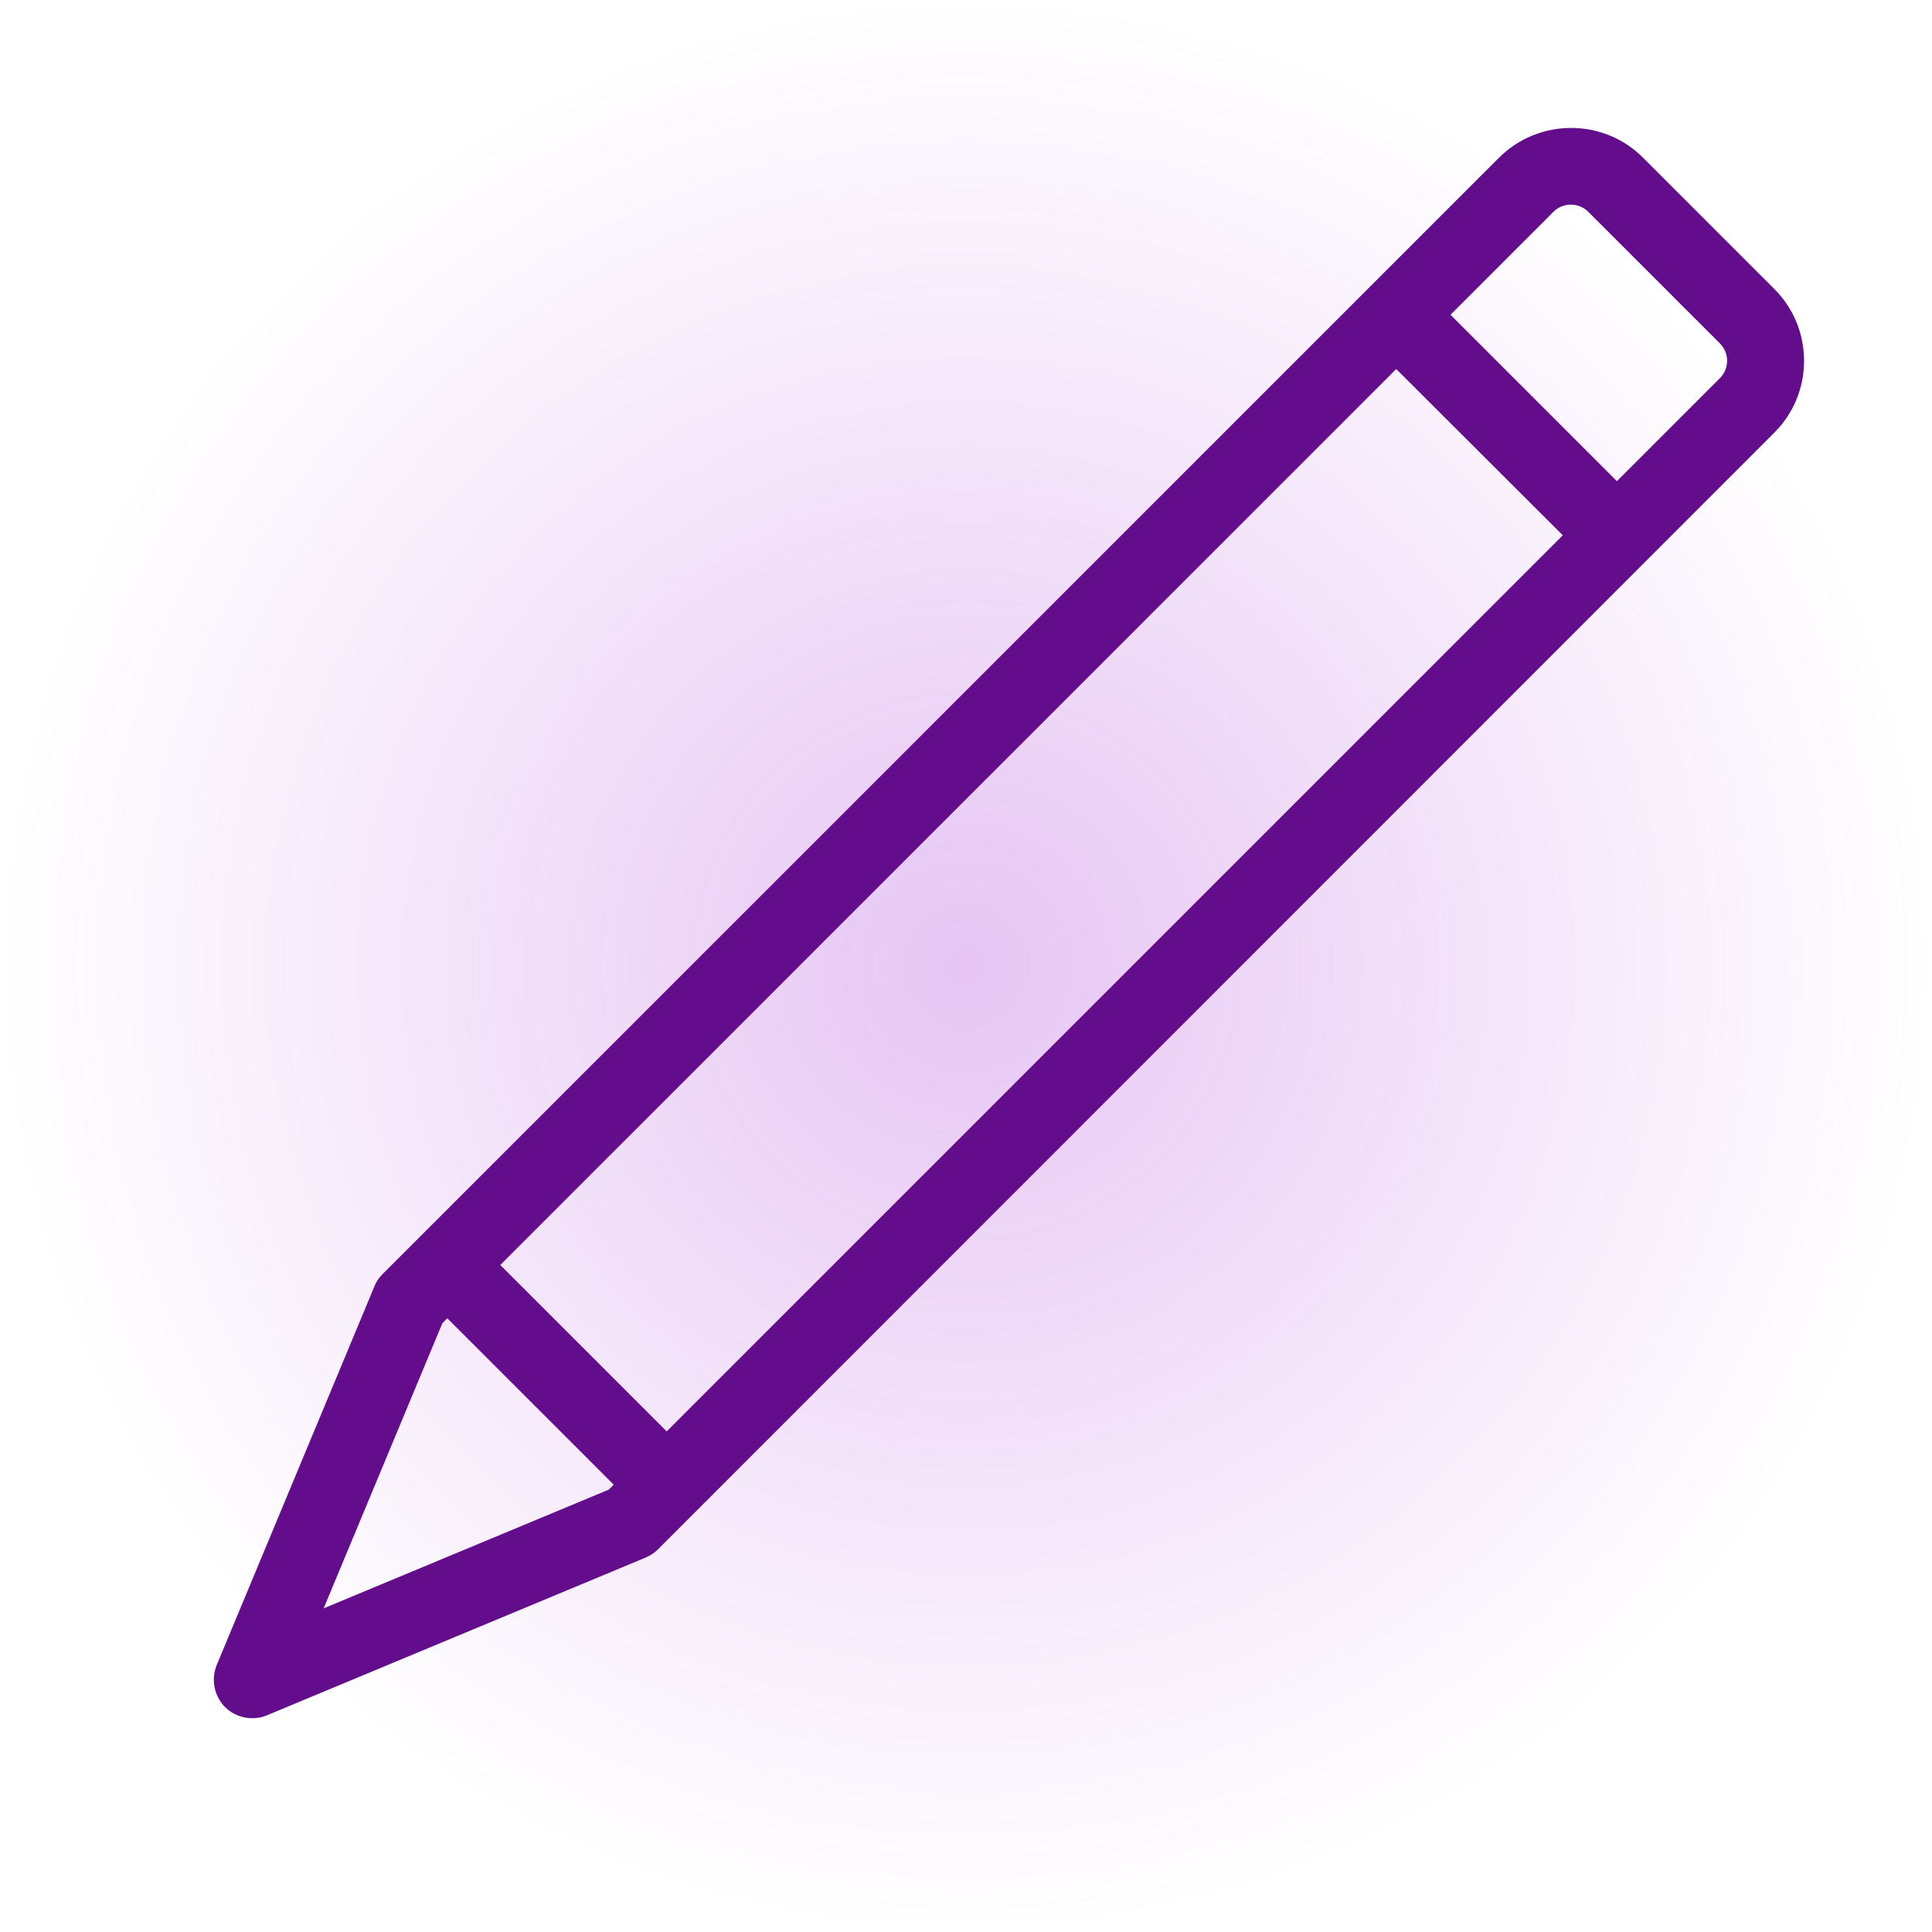
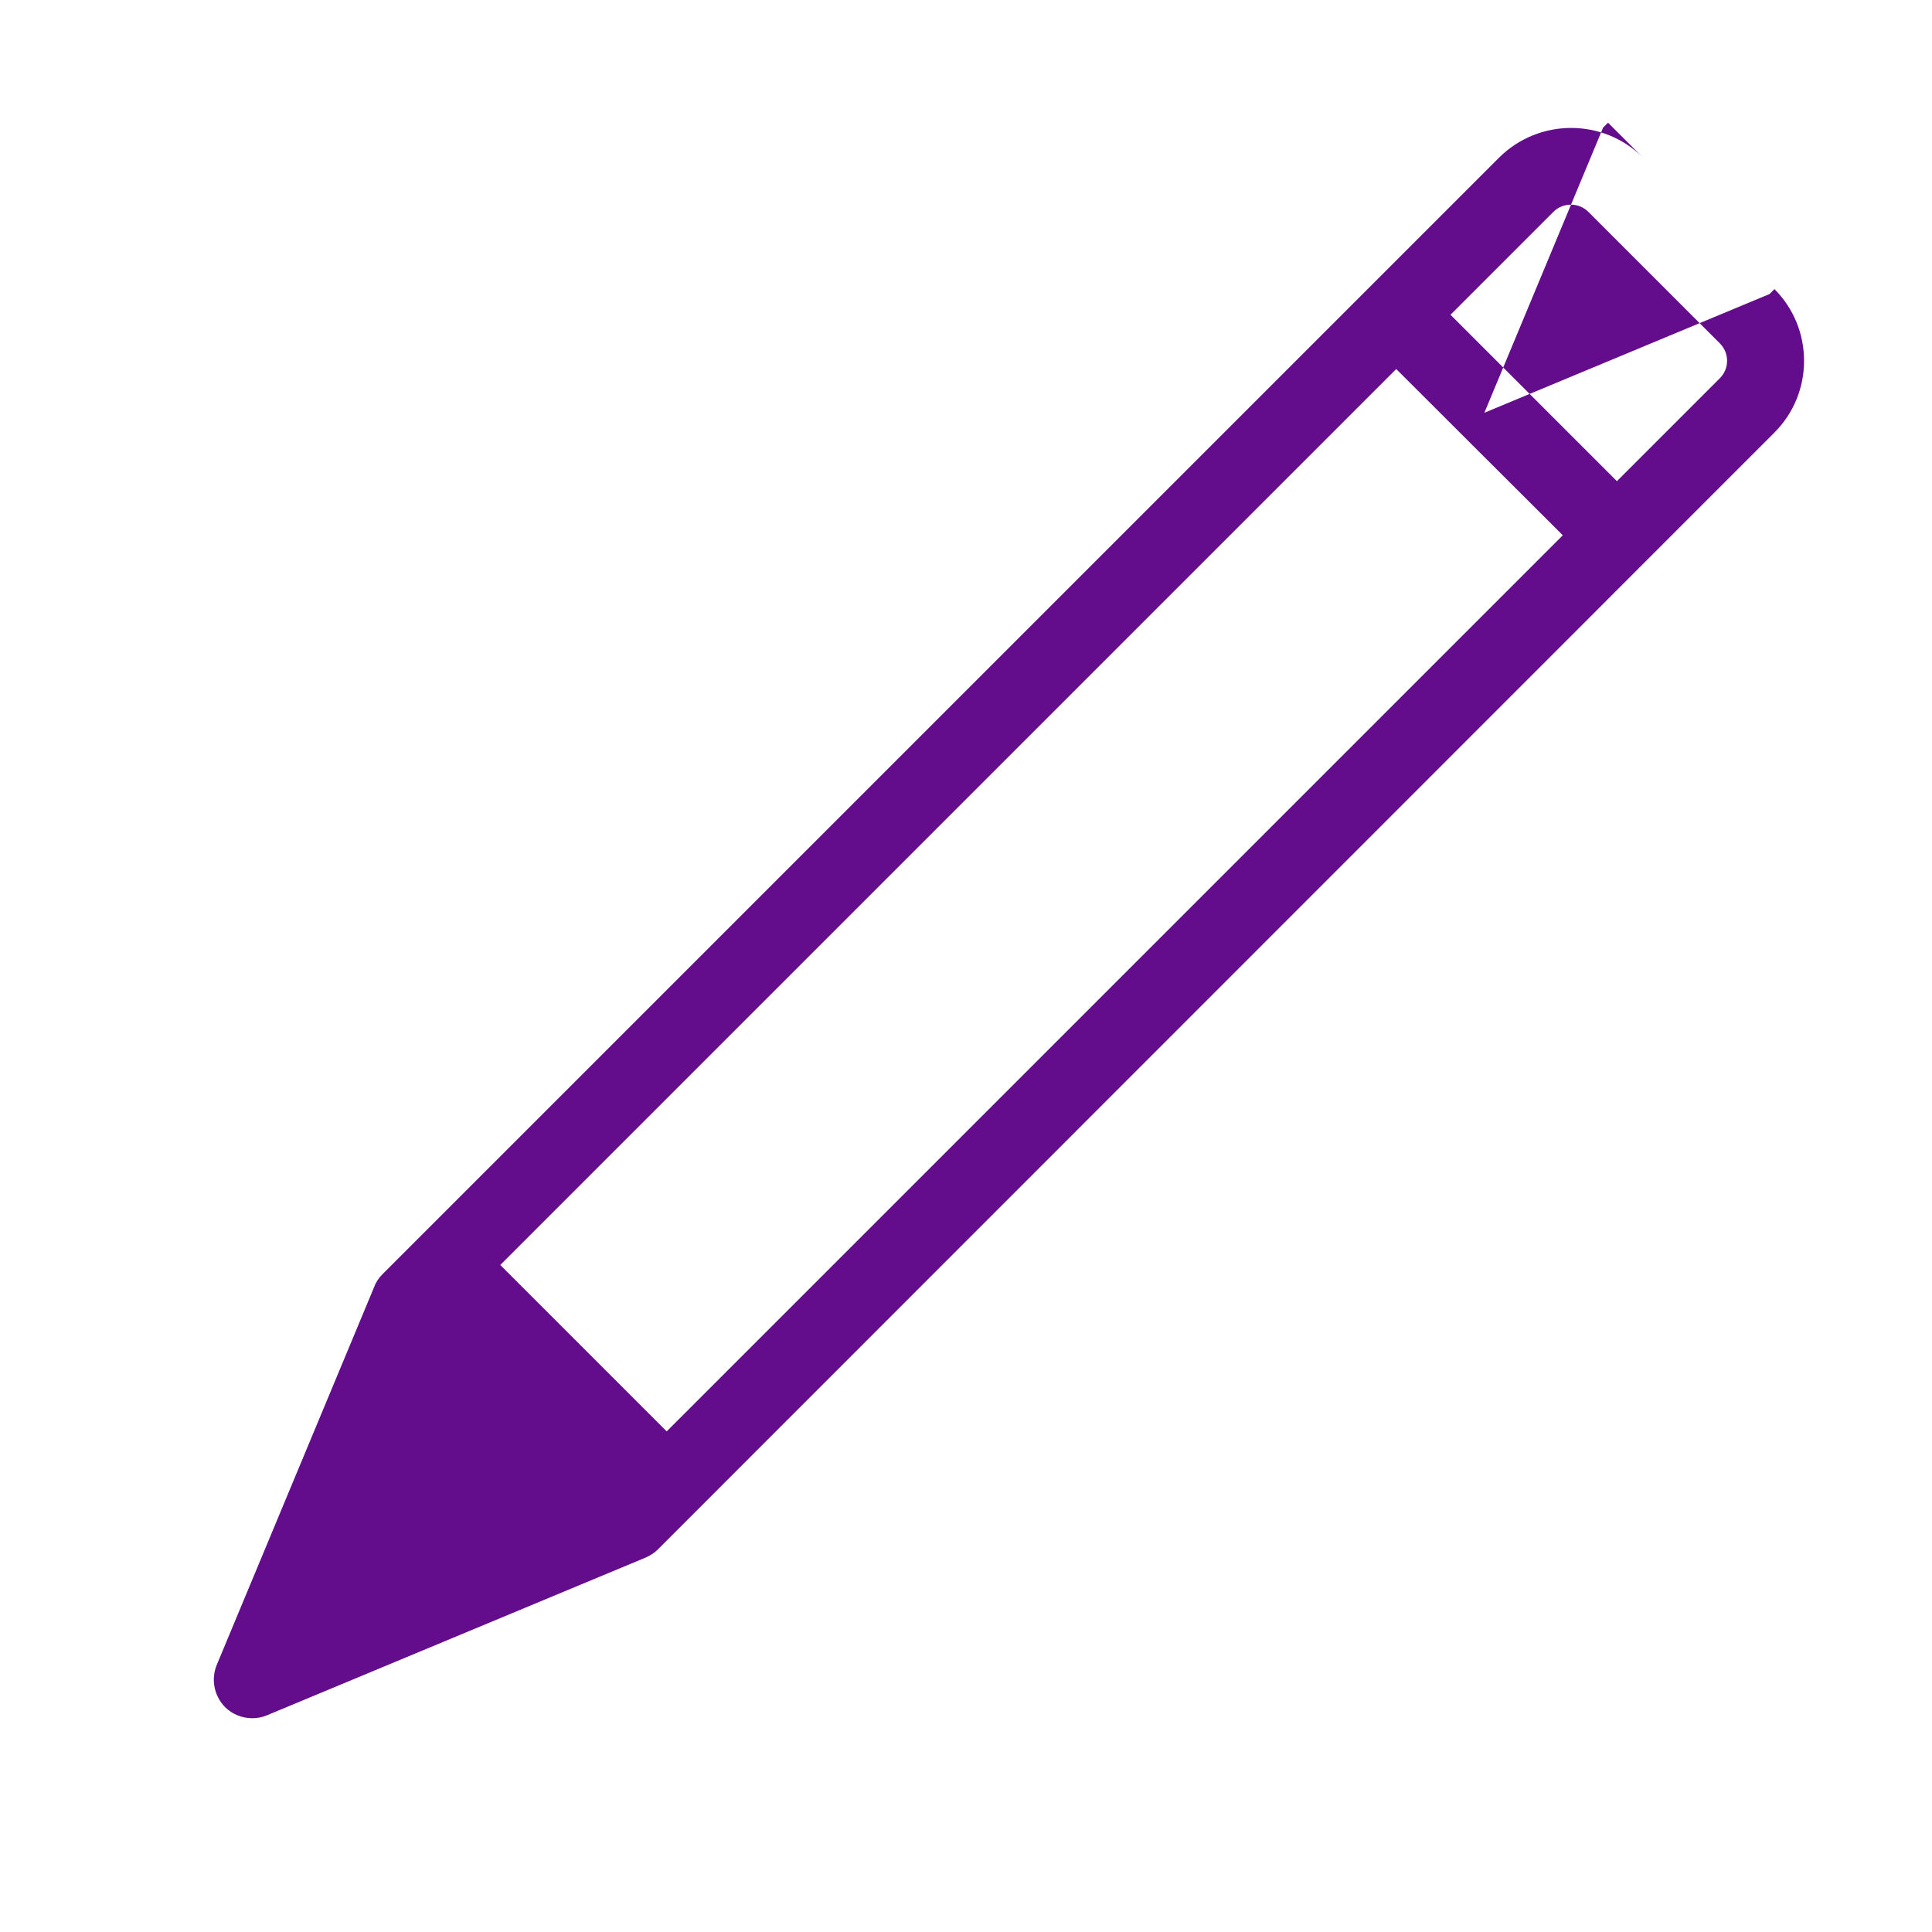
<svg xmlns="http://www.w3.org/2000/svg" id="Layer_2" data-name="Layer 2" viewBox="0 0 58.74 58.74">
  <defs>
    <style>
      .cls-1 {
        fill: url(#radial-gradient);
      }

      .cls-2 {
        fill: #630d8c;
      }
    </style>
    <radialGradient id="radial-gradient" cx="29.37" cy="29.37" fx="29.37" fy="29.37" r="29.37" gradientUnits="userSpaceOnUse">
      <stop offset="0" stop-color="#9d19d1" stop-opacity=".25" />
      <stop offset="1" stop-color="#9d19d1" stop-opacity="0" />
    </radialGradient>
  </defs>
  <g id="Layer_1-2" data-name="Layer 1">
    <g>
-       <circle class="cls-1" cx="29.37" cy="29.37" r="29.37" />
-       <path class="cls-2" d="M53.95,8.79l-4-4c-1.2-1.2-3.16-1.2-4.37,0L11.63,38.74c-.11.11-.2.24-.25.38l-4.79,11.5c-.18.44-.08.94.25,1.28.22.22.52.34.83.34.16,0,.31-.03.45-.09l11.5-4.79c.14-.06.27-.14.38-.25L53.95,13.15c.58-.58.9-1.36.9-2.18s-.32-1.6-.9-2.18M18.66,45.14l-.15.15-8.67,3.61,3.61-8.67.15-.15,5.06,5.06ZM47.51,16.28l-27.24,27.24-5.06-5.06,27.24-27.24,5.06,5.05ZM52.51,10.97c0,.2-.08.39-.22.53l-3.13,3.13-5.06-5.06,3.13-3.13c.29-.29.77-.29,1.06,0l4,4c.14.14.22.33.22.53" />
+       <path class="cls-2" d="M53.95,8.79l-4-4c-1.2-1.2-3.16-1.2-4.37,0L11.63,38.74c-.11.11-.2.24-.25.38l-4.79,11.5c-.18.44-.08.94.25,1.28.22.22.52.34.83.34.16,0,.31-.03.45-.09l11.5-4.79c.14-.06.27-.14.38-.25L53.95,13.15c.58-.58.9-1.36.9-2.18s-.32-1.6-.9-2.18l-.15.15-8.67,3.61,3.61-8.67.15-.15,5.06,5.06ZM47.51,16.28l-27.24,27.24-5.06-5.06,27.24-27.24,5.06,5.05ZM52.51,10.97c0,.2-.08.39-.22.53l-3.13,3.13-5.06-5.06,3.13-3.13c.29-.29.77-.29,1.06,0l4,4c.14.14.22.33.22.53" />
    </g>
  </g>
</svg>